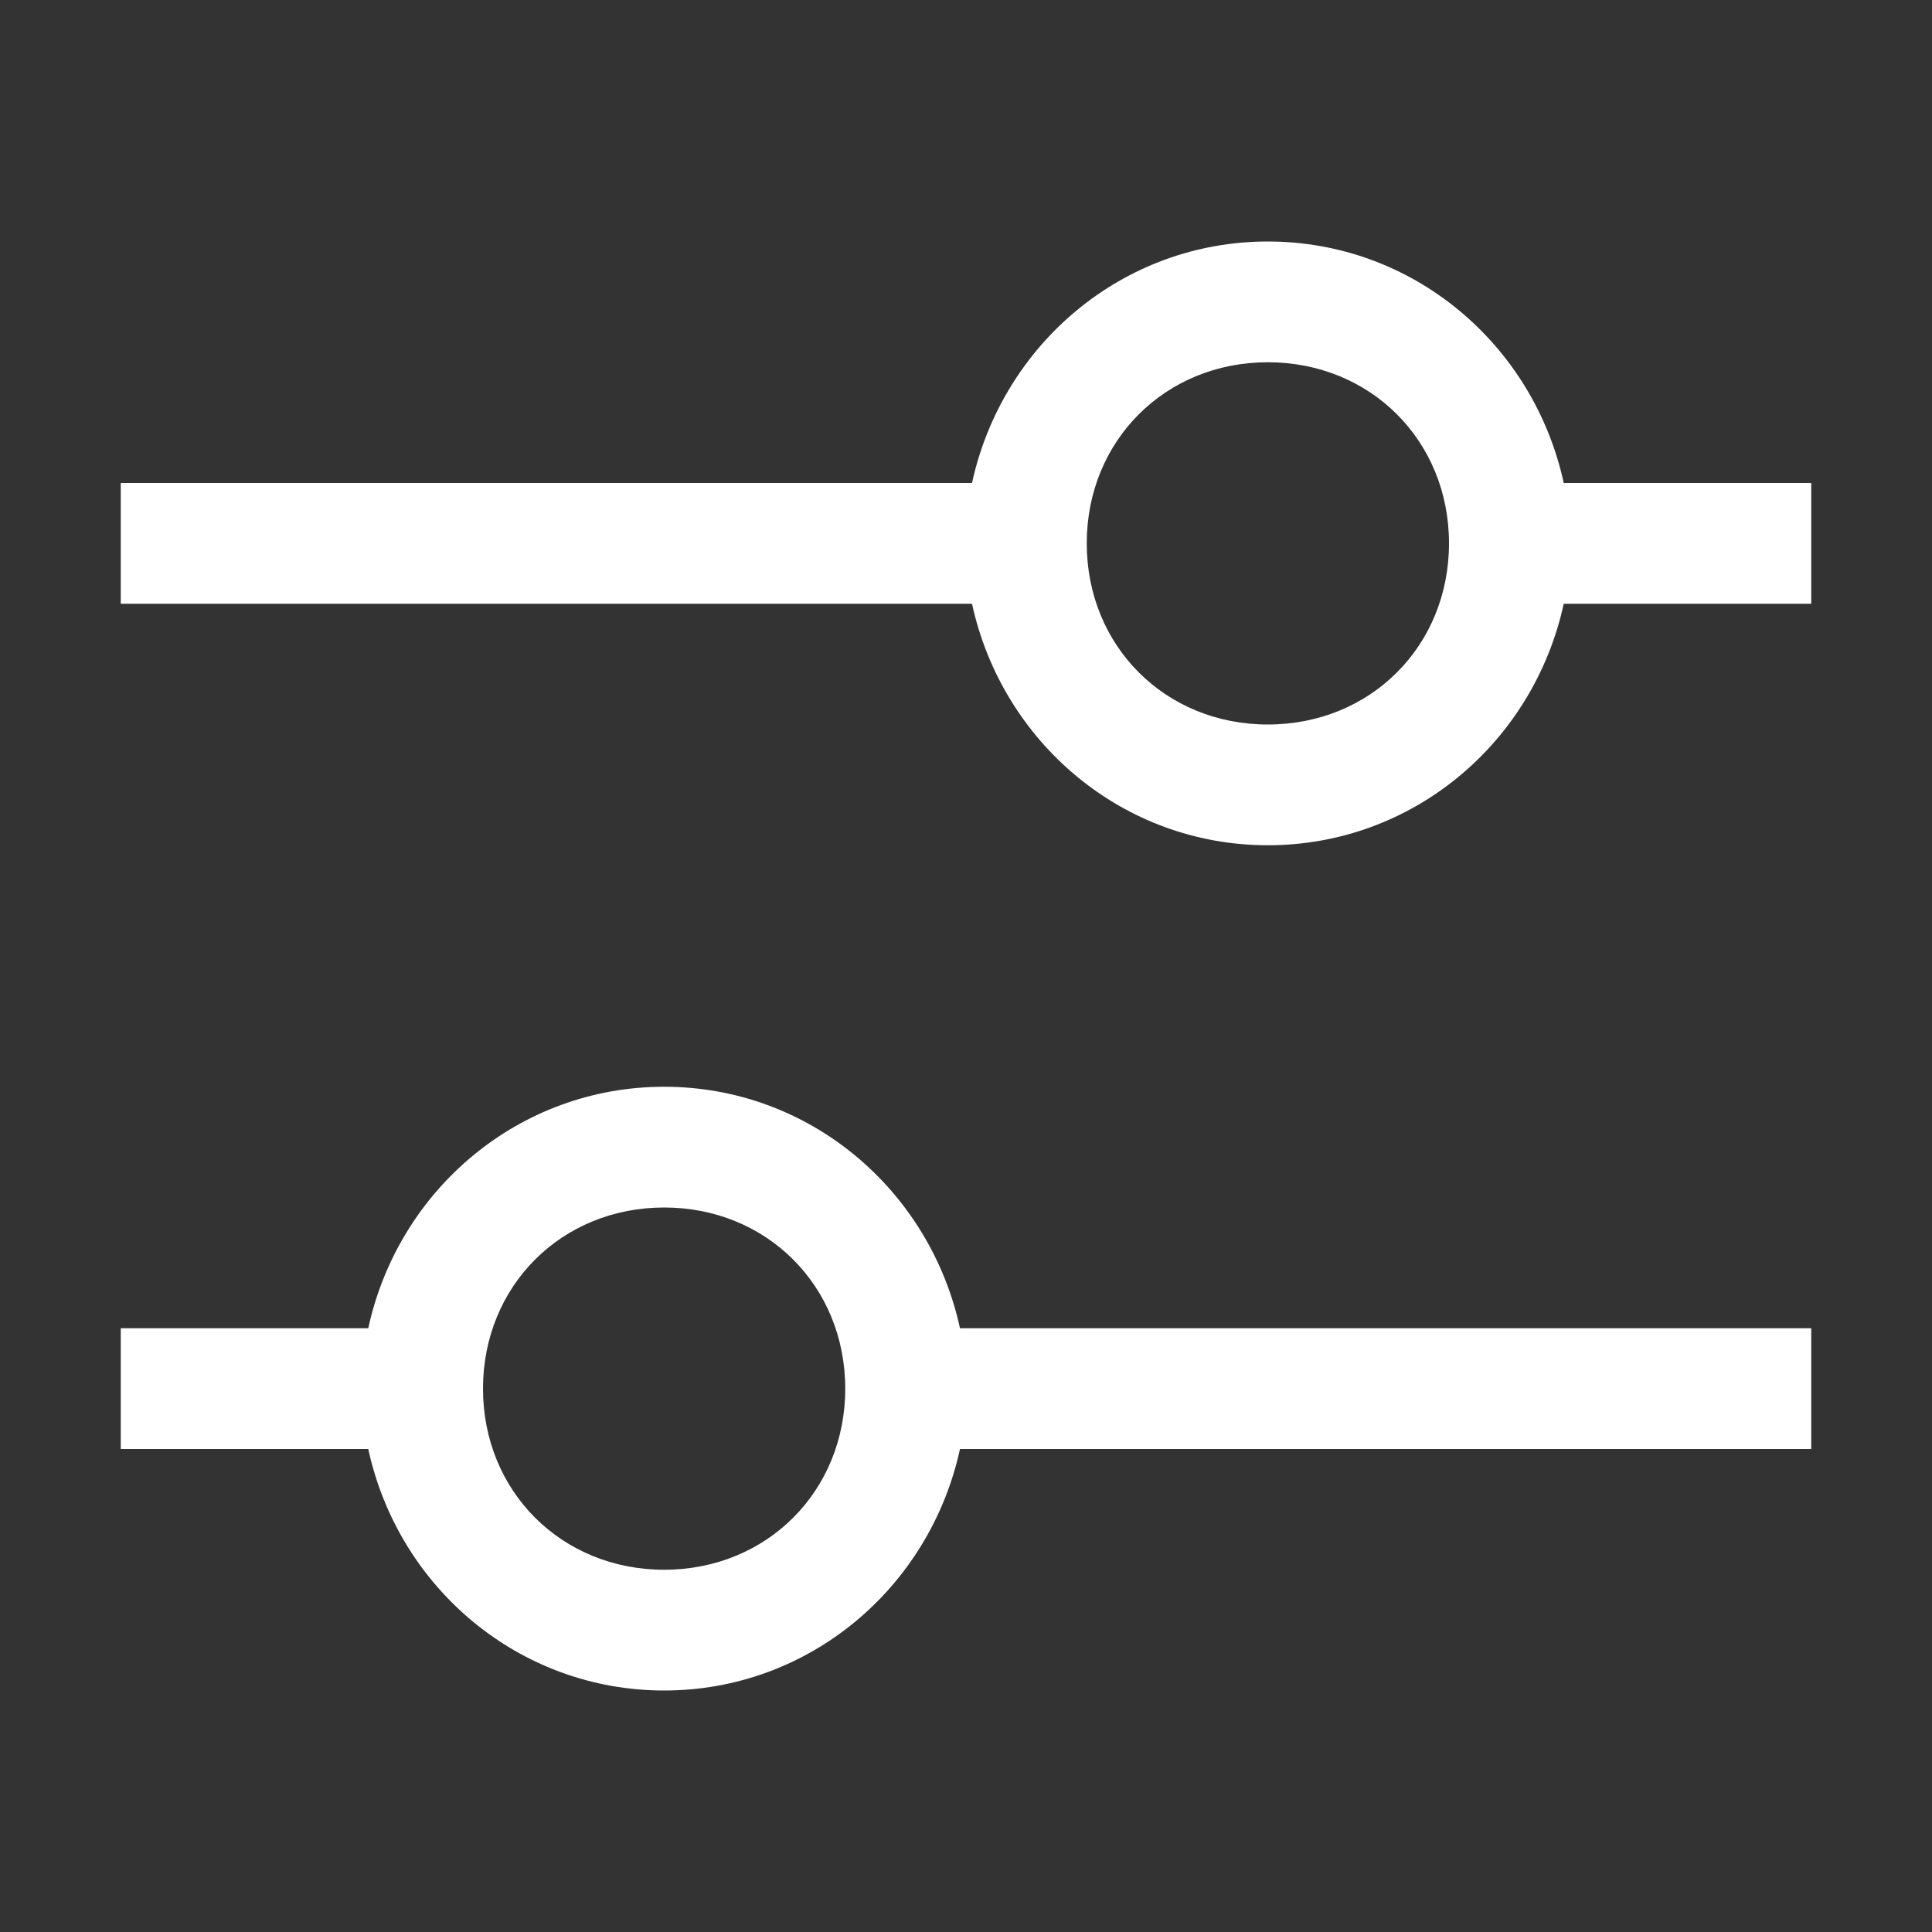
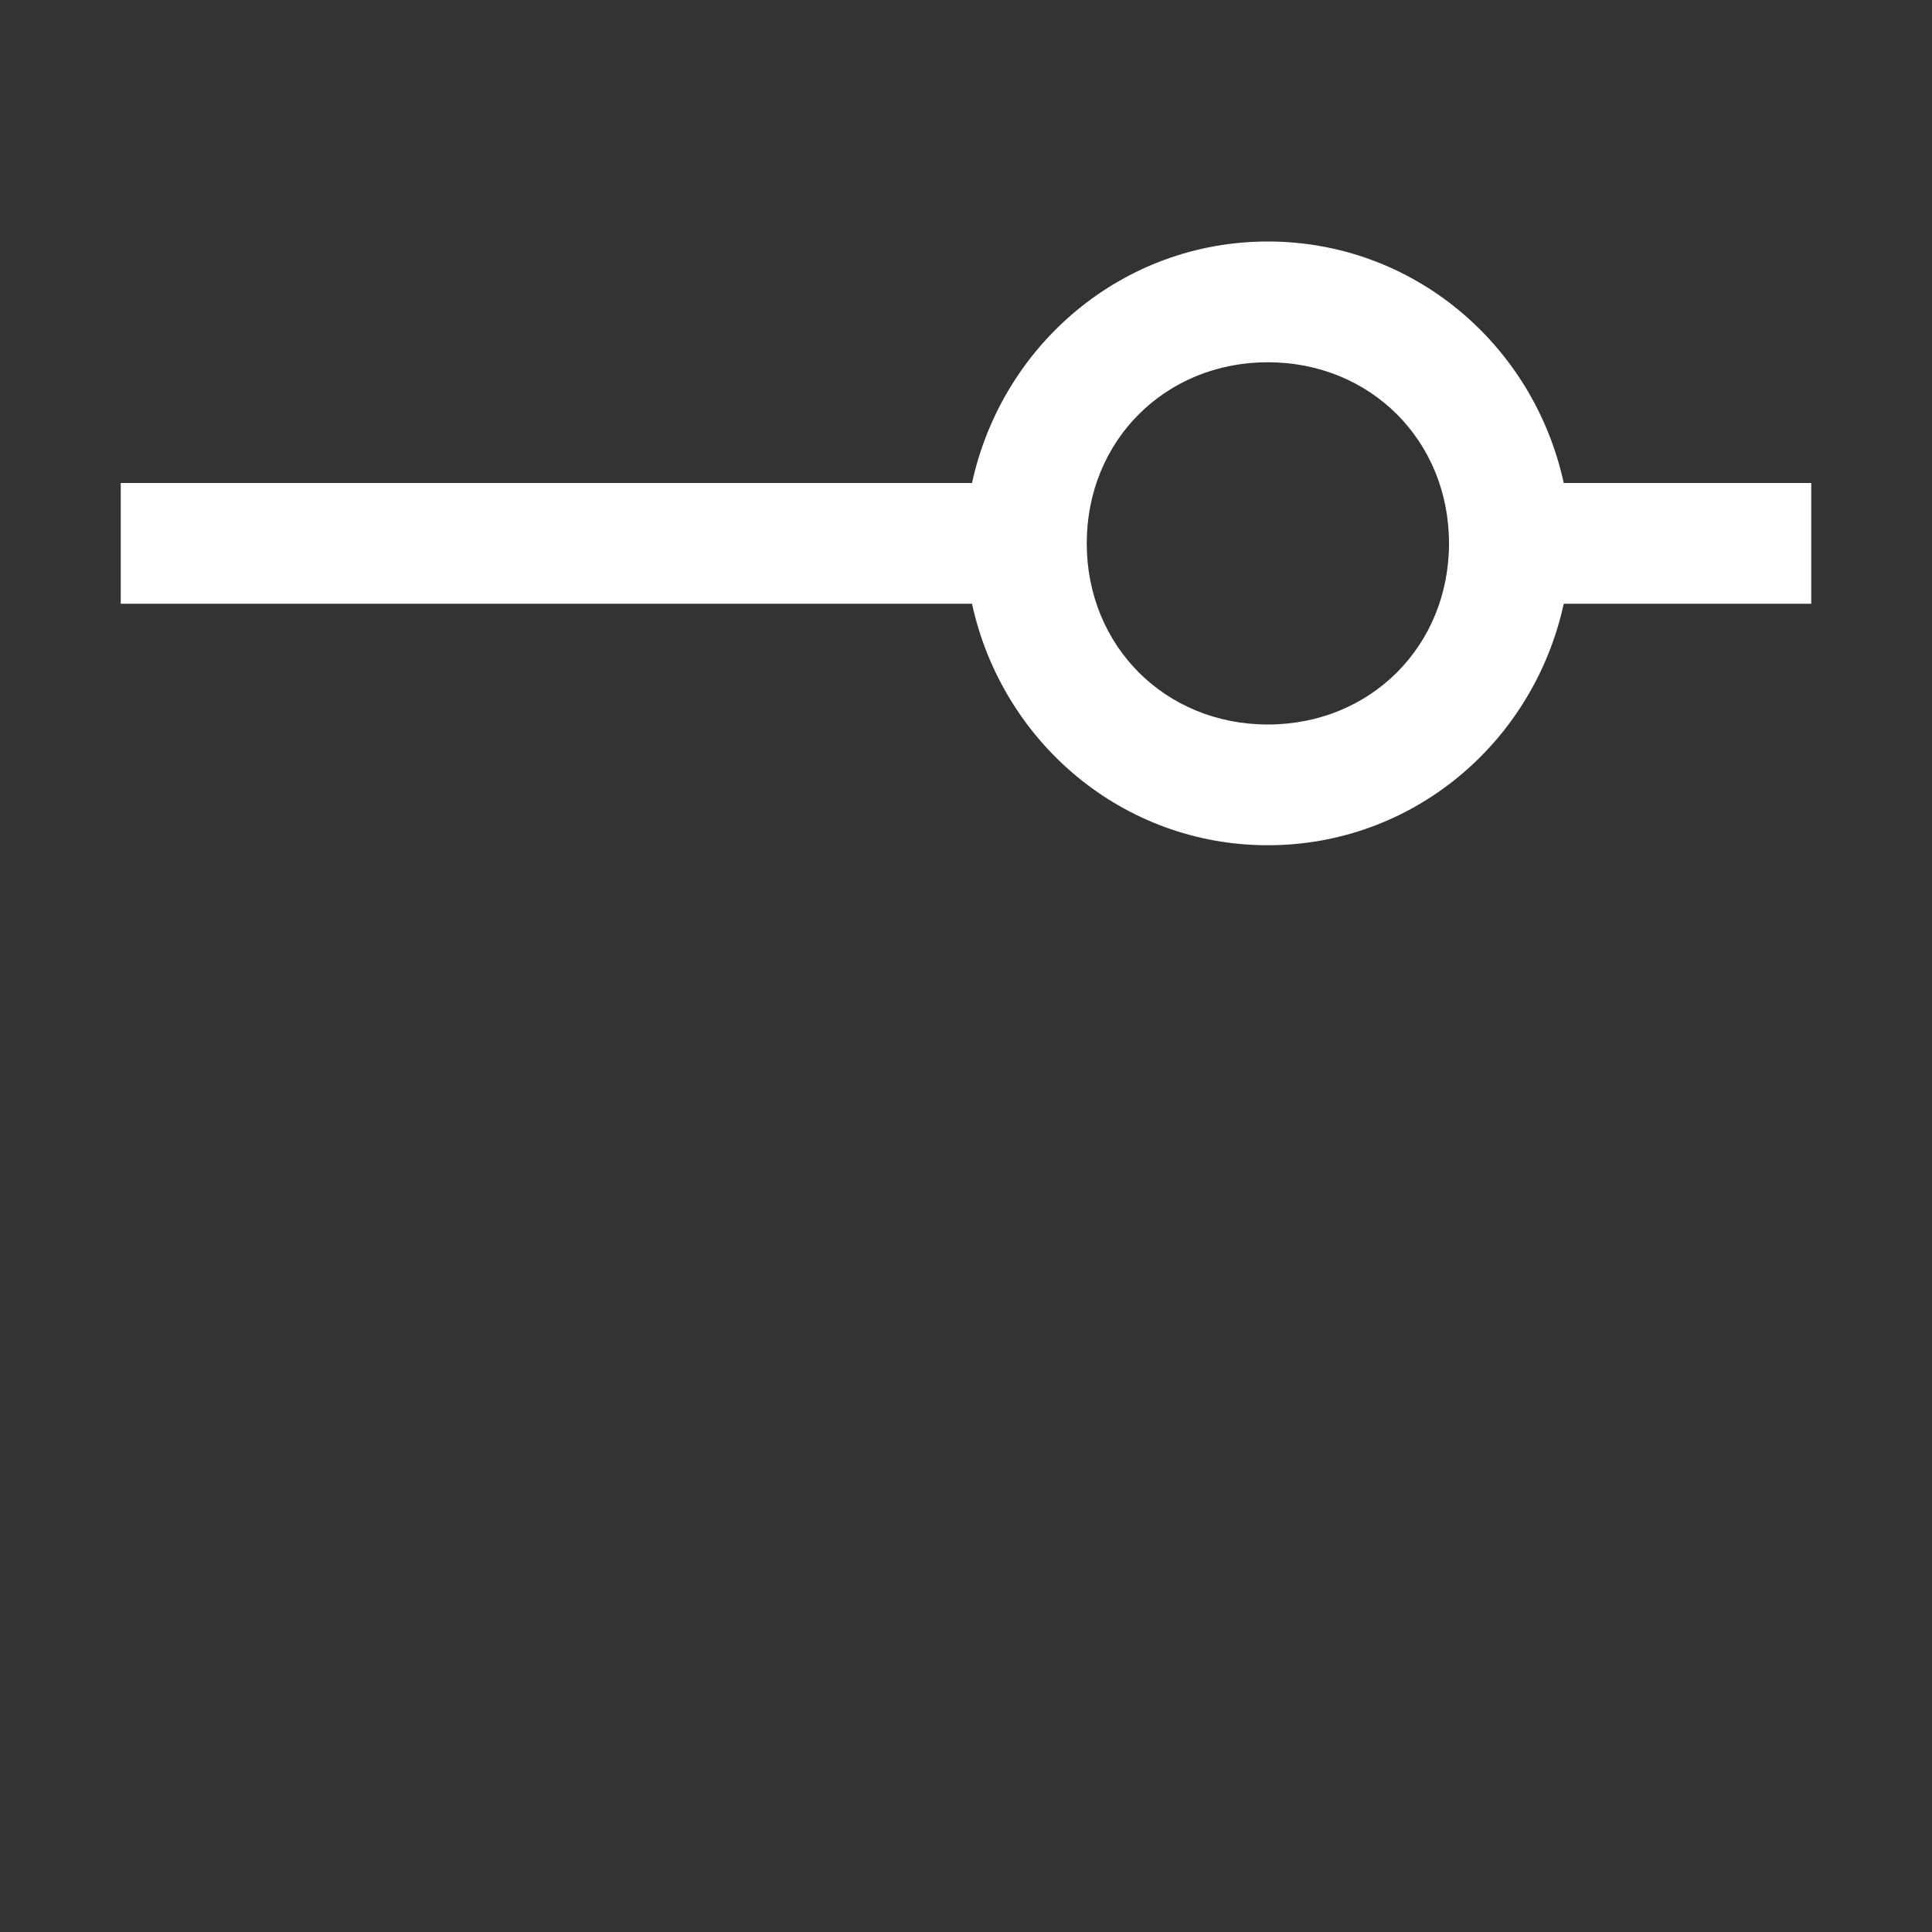
<svg xmlns="http://www.w3.org/2000/svg" width="18" height="18" viewBox="0 0 18 18" fill="none">
  <rect x="0" y="0" width="18" height="18" fill="#333333" stroke="none" />
  <path d="M16.875 4.5H14.569C14.287 3.206 13.162 2.25 11.812 2.25C10.463 2.25 9.338 3.206 9.056 4.5H1.125V5.625H9.056C9.338 6.919 10.463 7.875 11.812 7.875C13.162 7.875 14.287 6.919 14.569 5.625H16.875V4.5ZM11.812 6.75C10.856 6.75 10.125 6.019 10.125 5.062C10.125 4.106 10.856 3.375 11.812 3.375C12.769 3.375 13.5 4.106 13.5 5.062C13.5 6.019 12.769 6.75 11.812 6.75Z" fill="white" />
-   <path d="M1.125 13.5H3.431C3.712 14.794 4.838 15.75 6.188 15.75C7.537 15.75 8.662 14.794 8.944 13.5H16.875V12.375H8.944C8.662 11.081 7.537 10.125 6.188 10.125C4.838 10.125 3.712 11.081 3.431 12.375H1.125V13.5ZM6.188 11.25C7.144 11.25 7.875 11.981 7.875 12.938C7.875 13.894 7.144 14.625 6.188 14.625C5.231 14.625 4.5 13.894 4.5 12.938C4.5 11.981 5.231 11.25 6.188 11.25Z" fill="white" />
</svg>